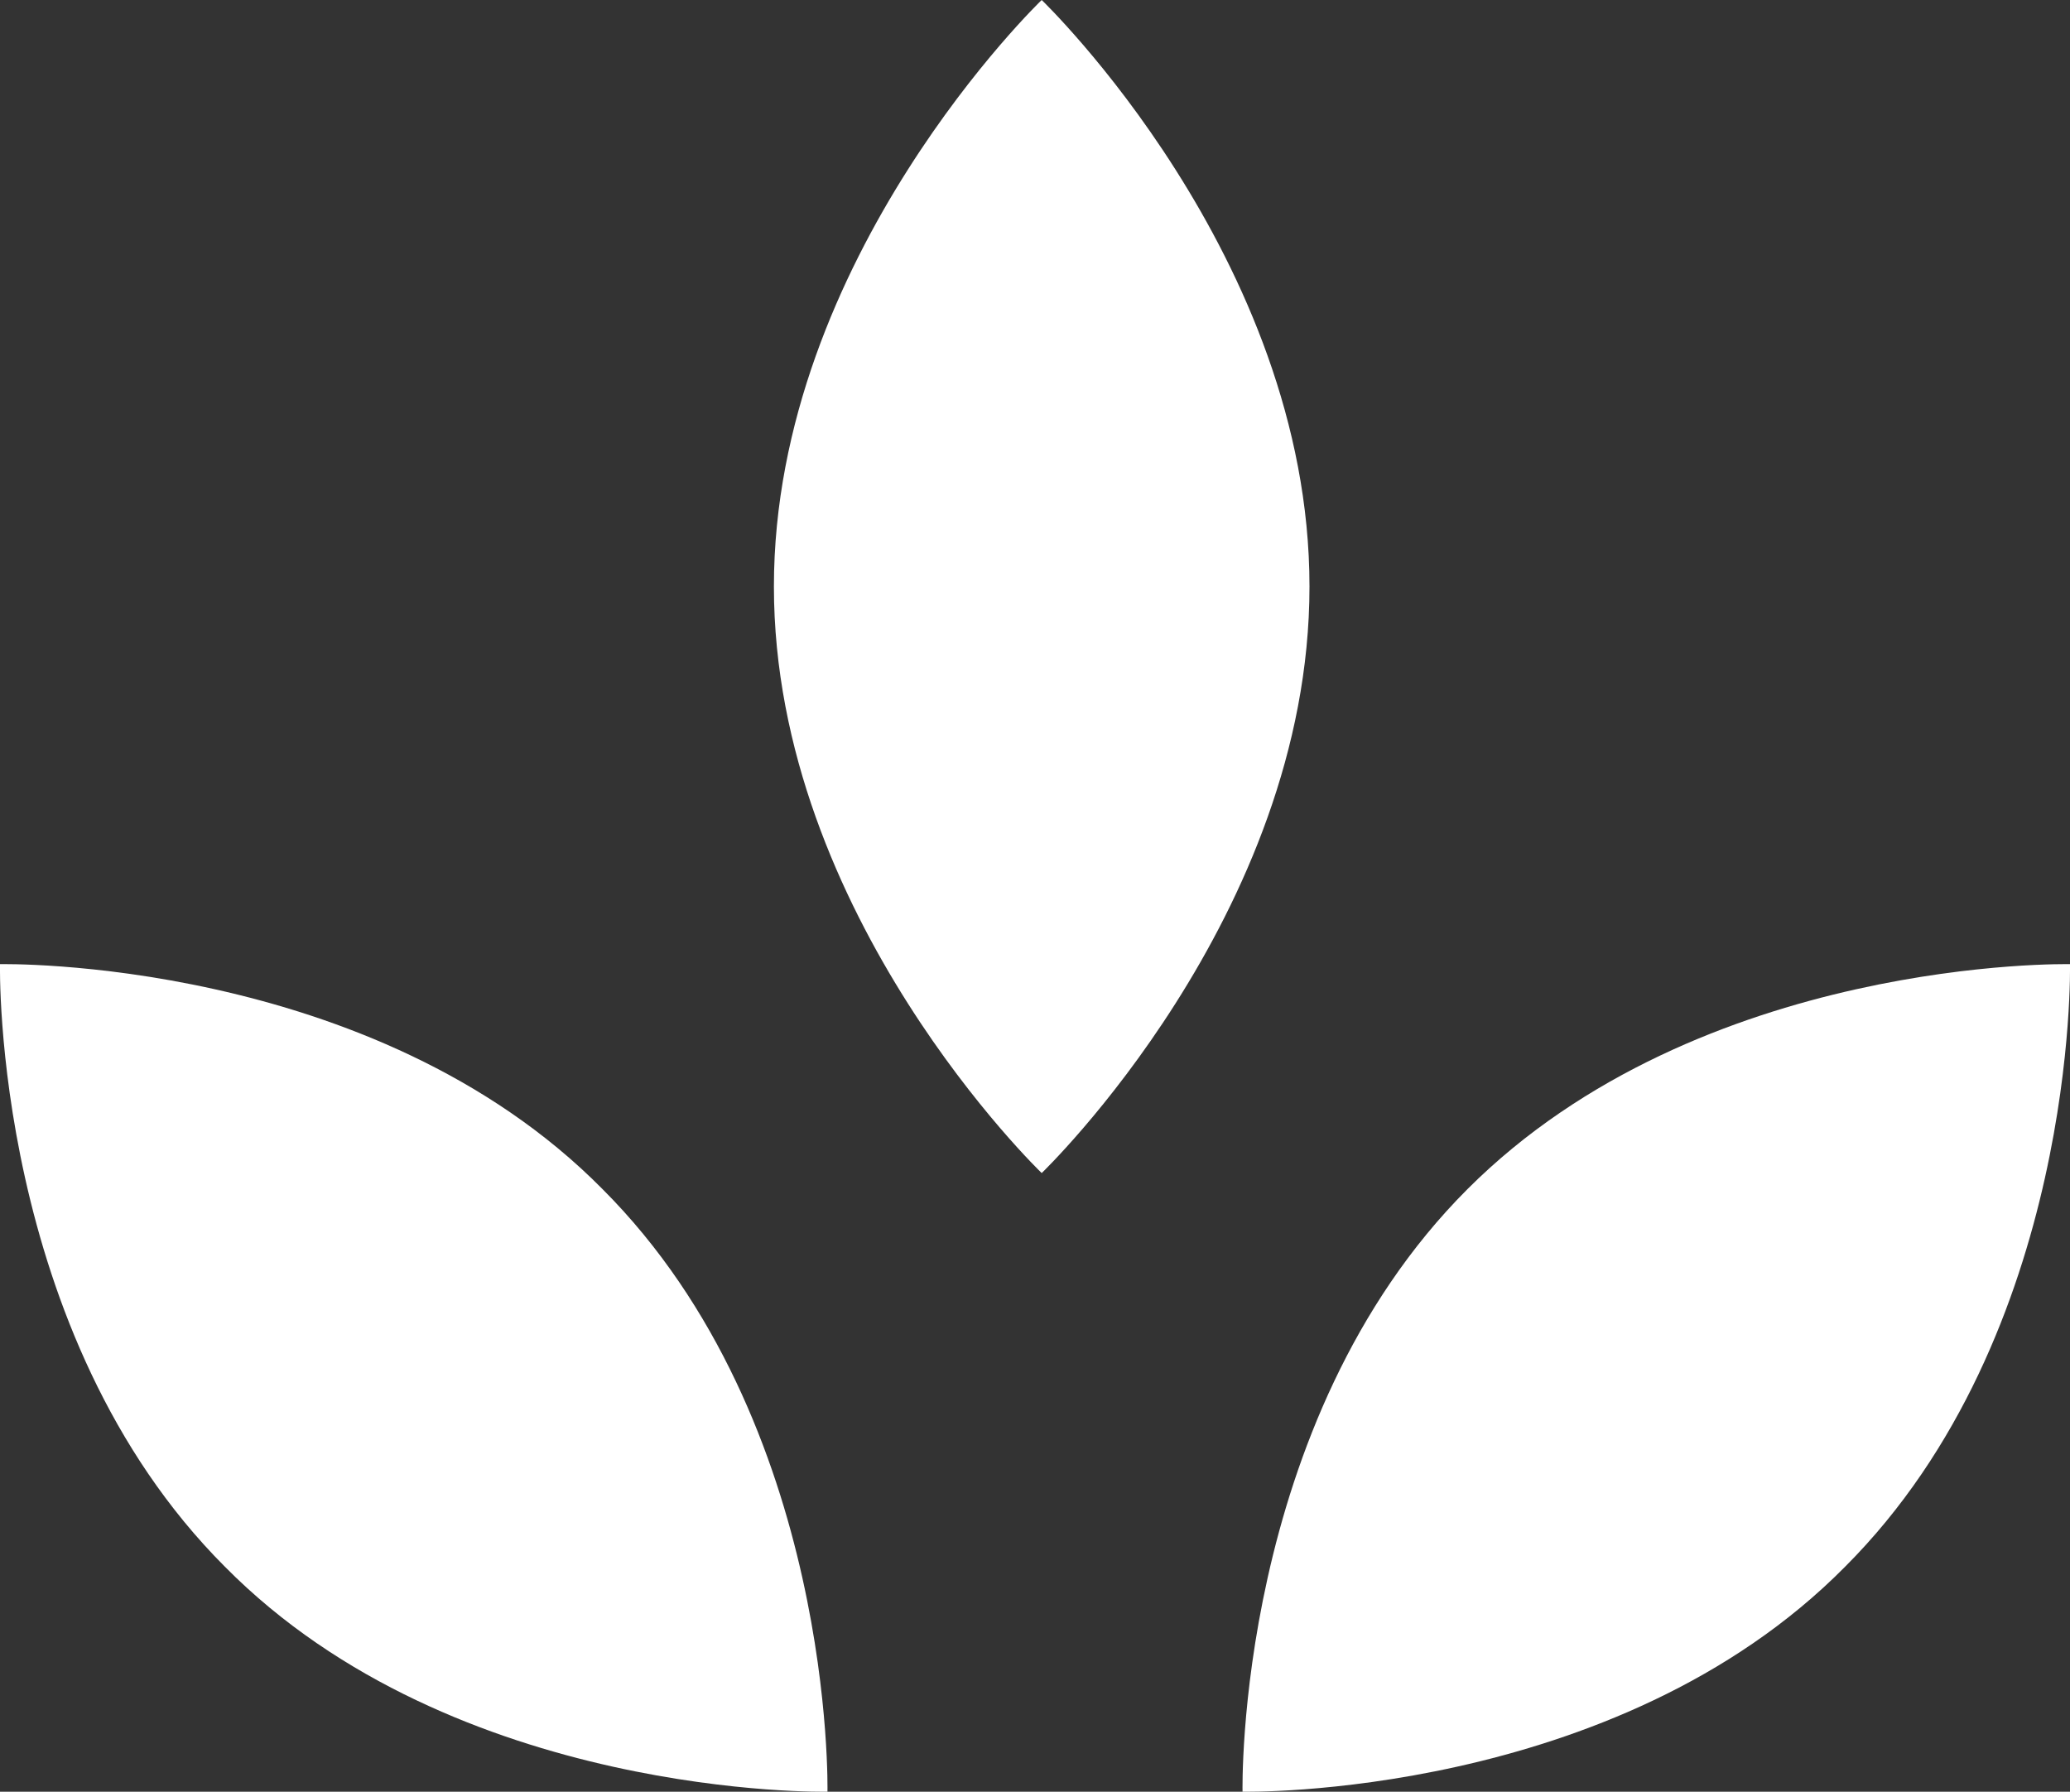
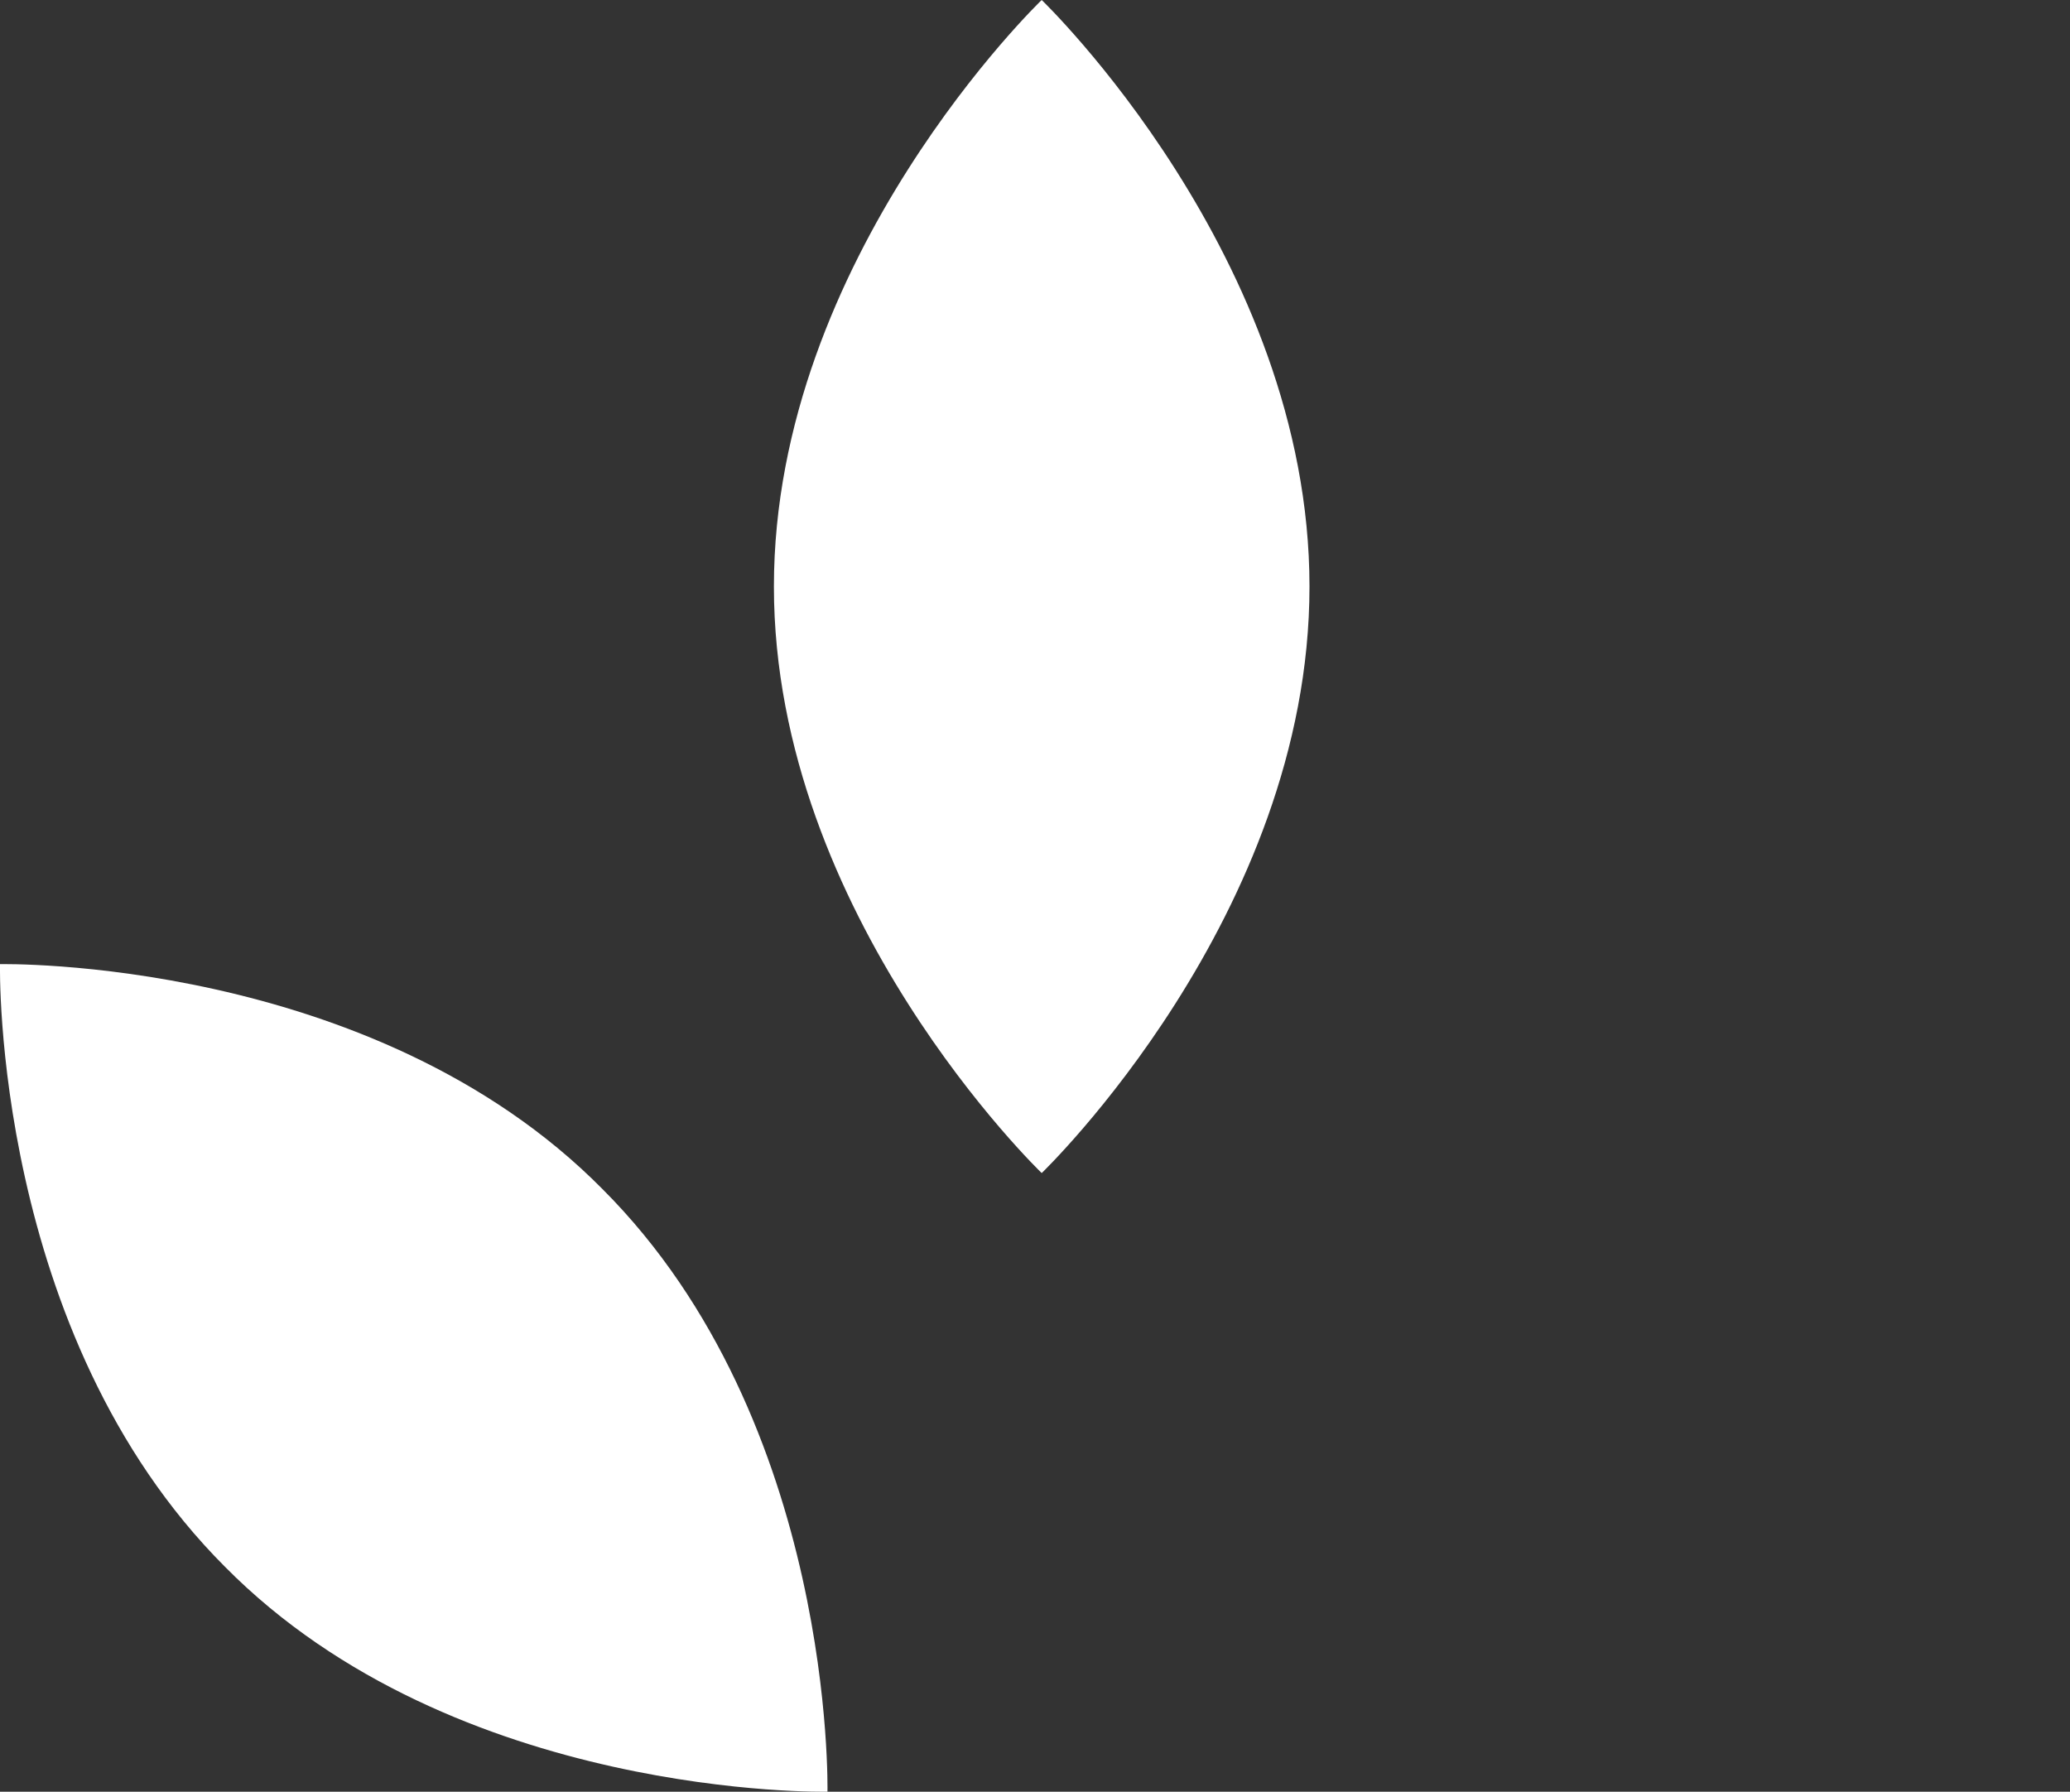
<svg xmlns="http://www.w3.org/2000/svg" version="1.1" id="Layer_1" x="0px" y="0px" width="77.3px" height="66.9px" viewBox="0 0 77.3 66.9" style="enable-background:new 0 0 77.3 66.9;" xml:space="preserve">
  <rect x="0" y="0" width="77.3" height="66.9" fill="#333333" stroke="none" />
  <g>
    <path style="fill:#FFFFFF;" d="M22.5,44.4L22.5,44.4c8.7,8.7,8.4,22.5,8.4,22.5s-13.9,0.3-22.5-8.4C-0.3,49.8,0,36,0,36   S13.9,35.7,22.5,44.4L22.5,44.4z" />
-     <path style="fill:#FFFFFF;" d="M54.8,44.4L54.8,44.4c-8.7,8.7-8.4,22.5-8.4,22.5s13.9,0.3,22.5-8.4c8.7-8.7,8.4-22.5,8.4-22.5   S63.5,35.7,54.8,44.4L54.8,44.4z" />
    <path style="fill:#FFFFFF;" d="M28.9,21.9L28.9,21.9c0-12.3,10-21.9,10-21.9s10,9.6,10,21.9c0,12.3-10,21.9-10,21.9   S28.9,34.2,28.9,21.9L28.9,21.9z" />
  </g>
</svg>